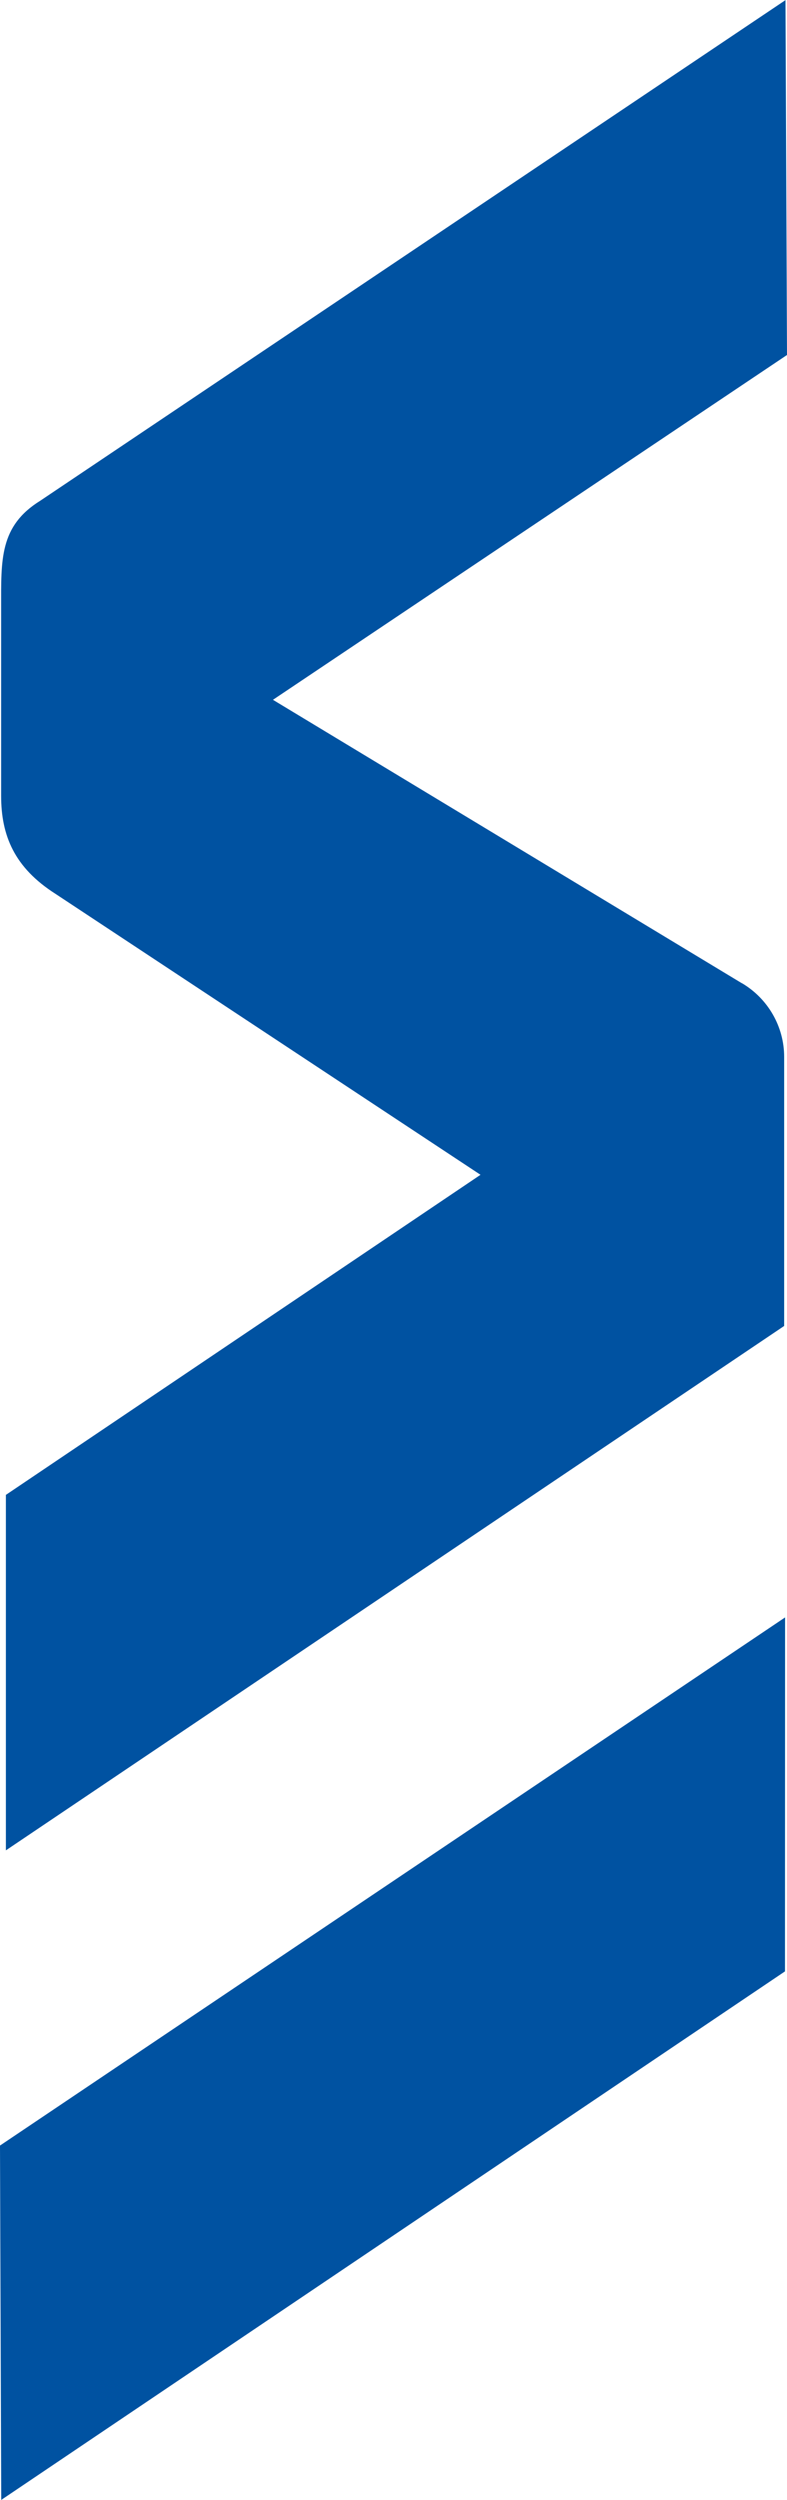
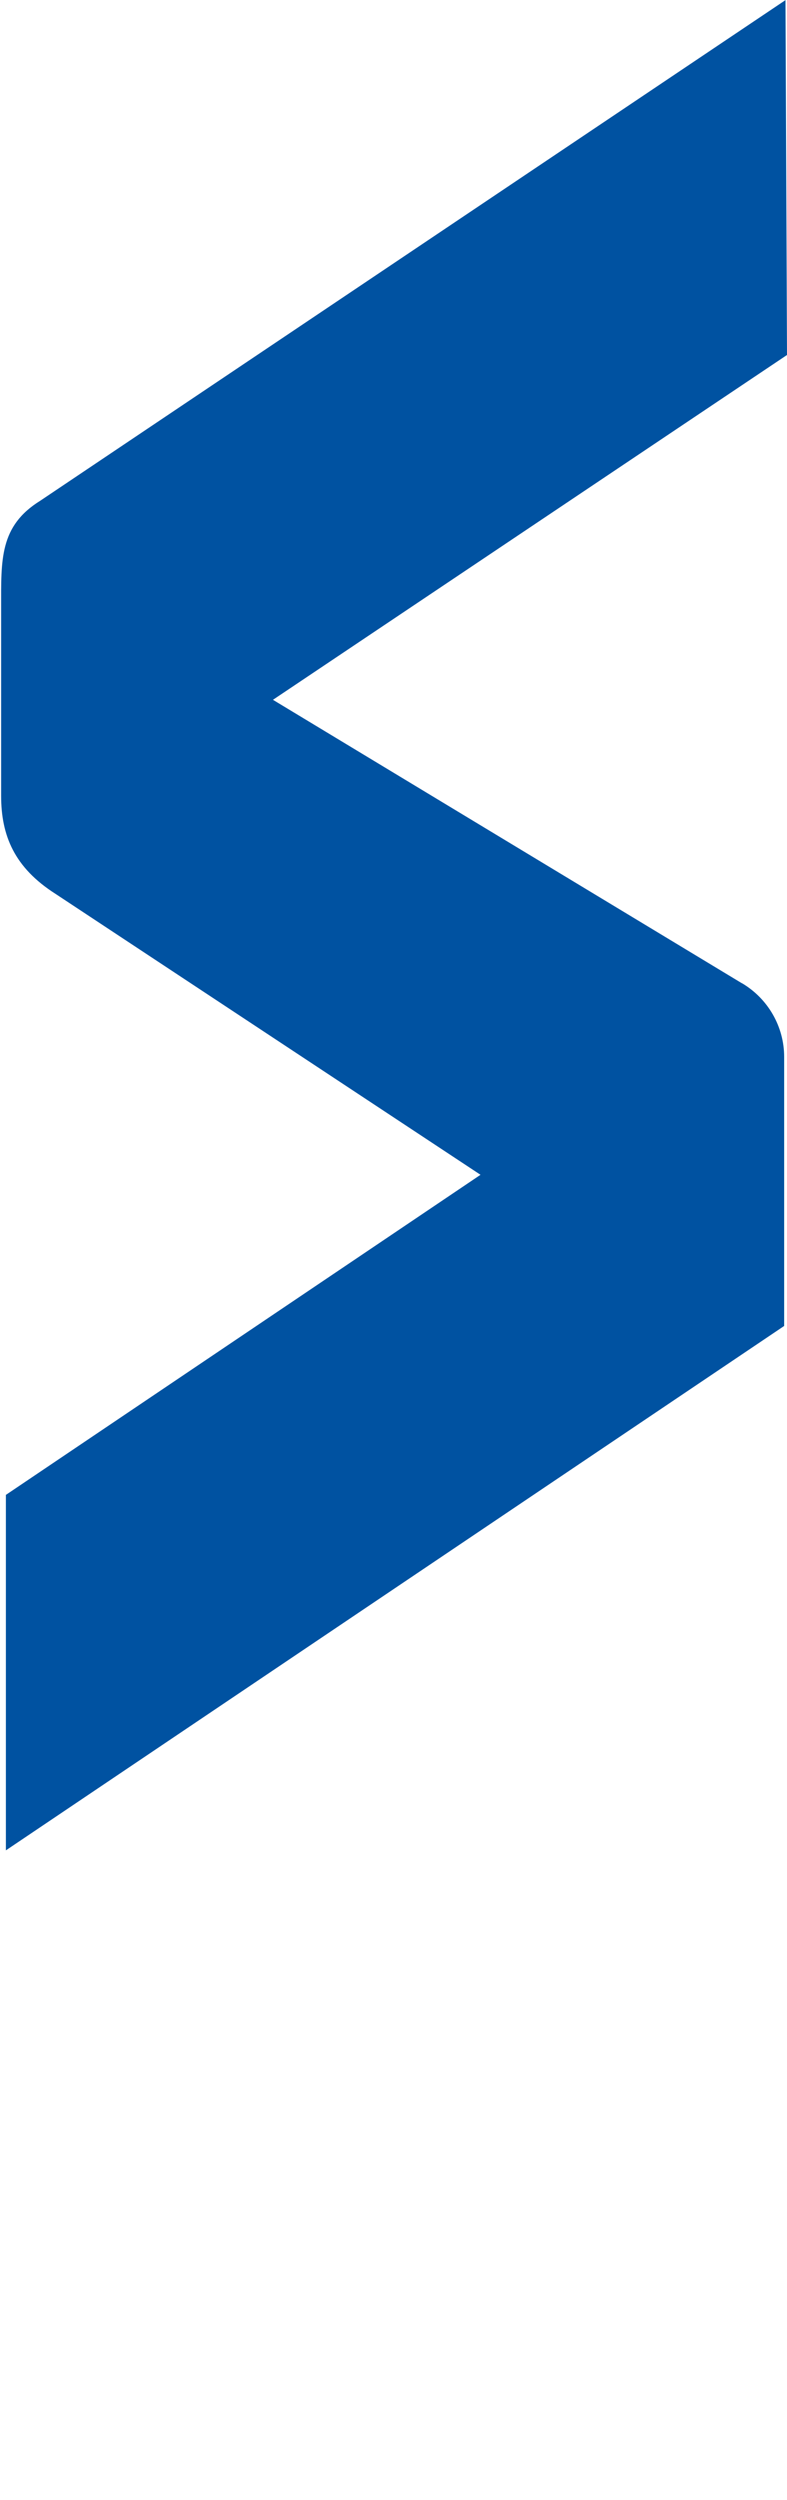
<svg xmlns="http://www.w3.org/2000/svg" width="23" height="73" viewBox="0 0 23 73" fill="none">
  <g clip-path="url(#clip0_40_113)">
    <path d="M21.68 28.711L7.977 20.435L23 10.366L22.956 0.003L1.178 14.621C-0.018 15.361 0.033 16.344 0.033 17.741V23.238C0.033 24.4 0.42 25.336 1.623 26.102L14.043 34.305L0.172 43.652V54.032L22.917 38.719V30.862C22.917 29.979 22.446 29.16 21.68 28.708V28.711Z" fill="#0052A1" />
-     <path d="M0.036 73L22.941 57.566L22.944 47.23L0 62.652L0.036 73Z" fill="#0052A1" />
  </g>
  <defs>
    <clipPath id="clip0_40_113">
      <rect width="23" height="73" fill="white" />
    </clipPath>
  </defs>
</svg>